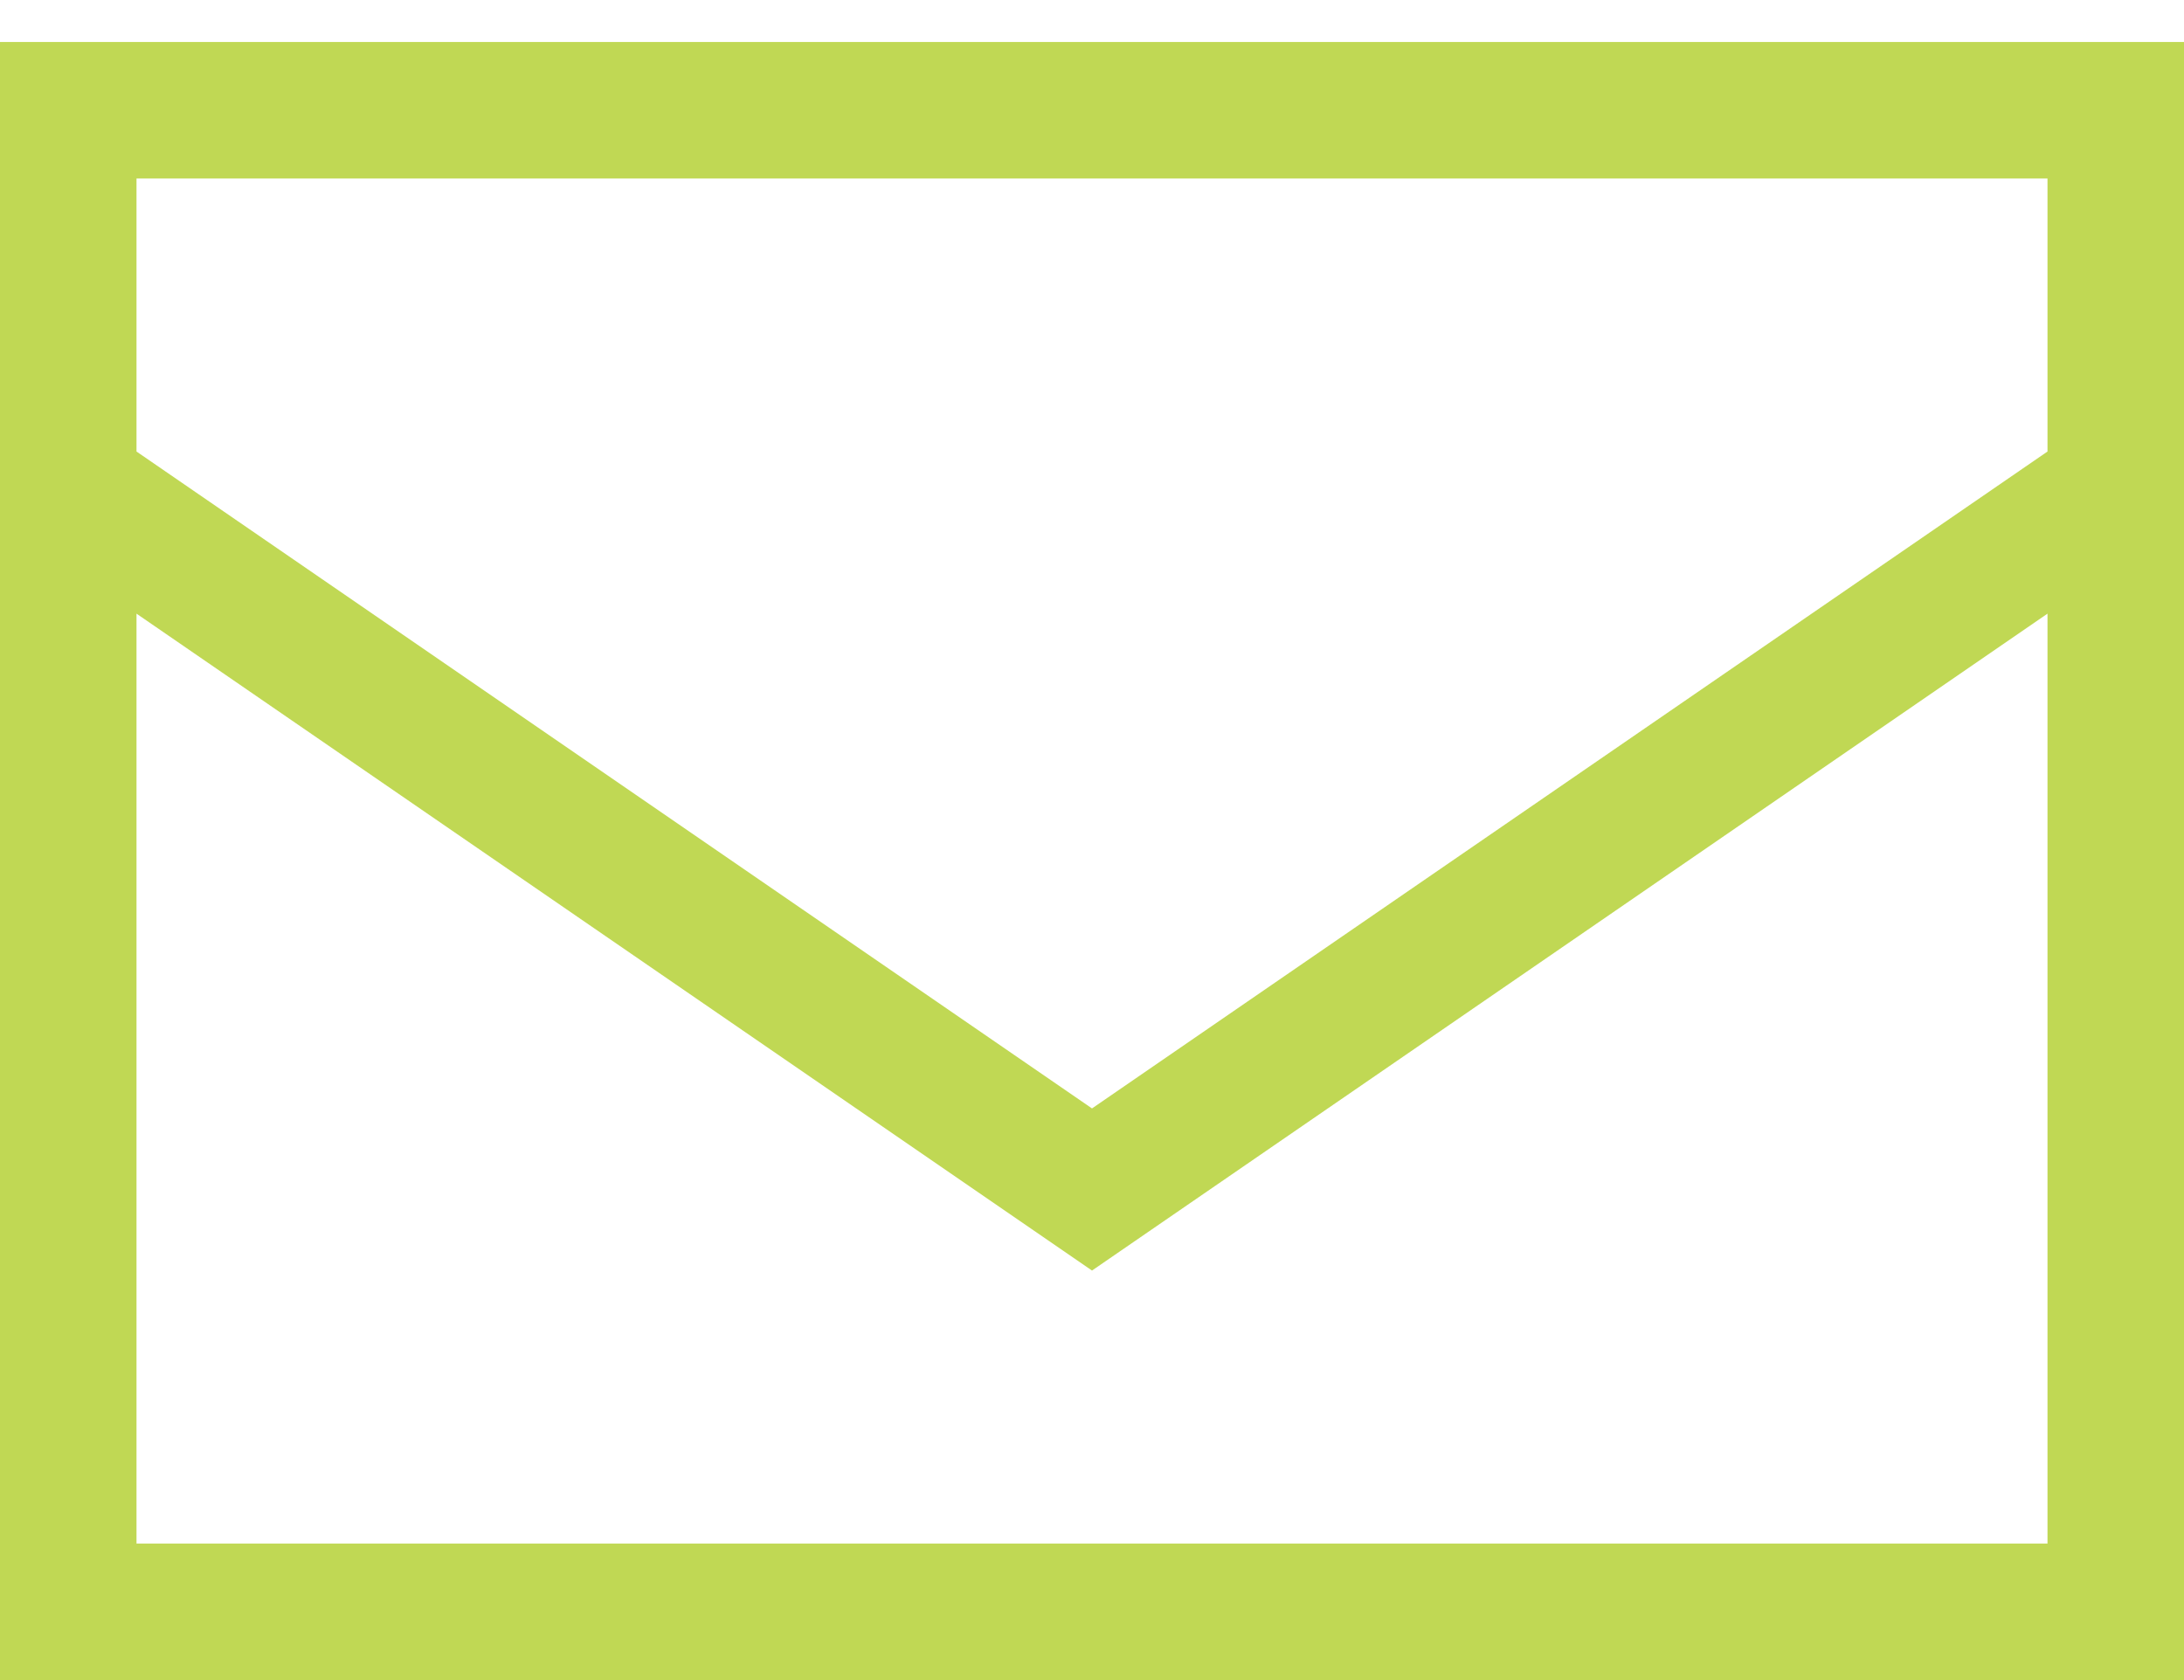
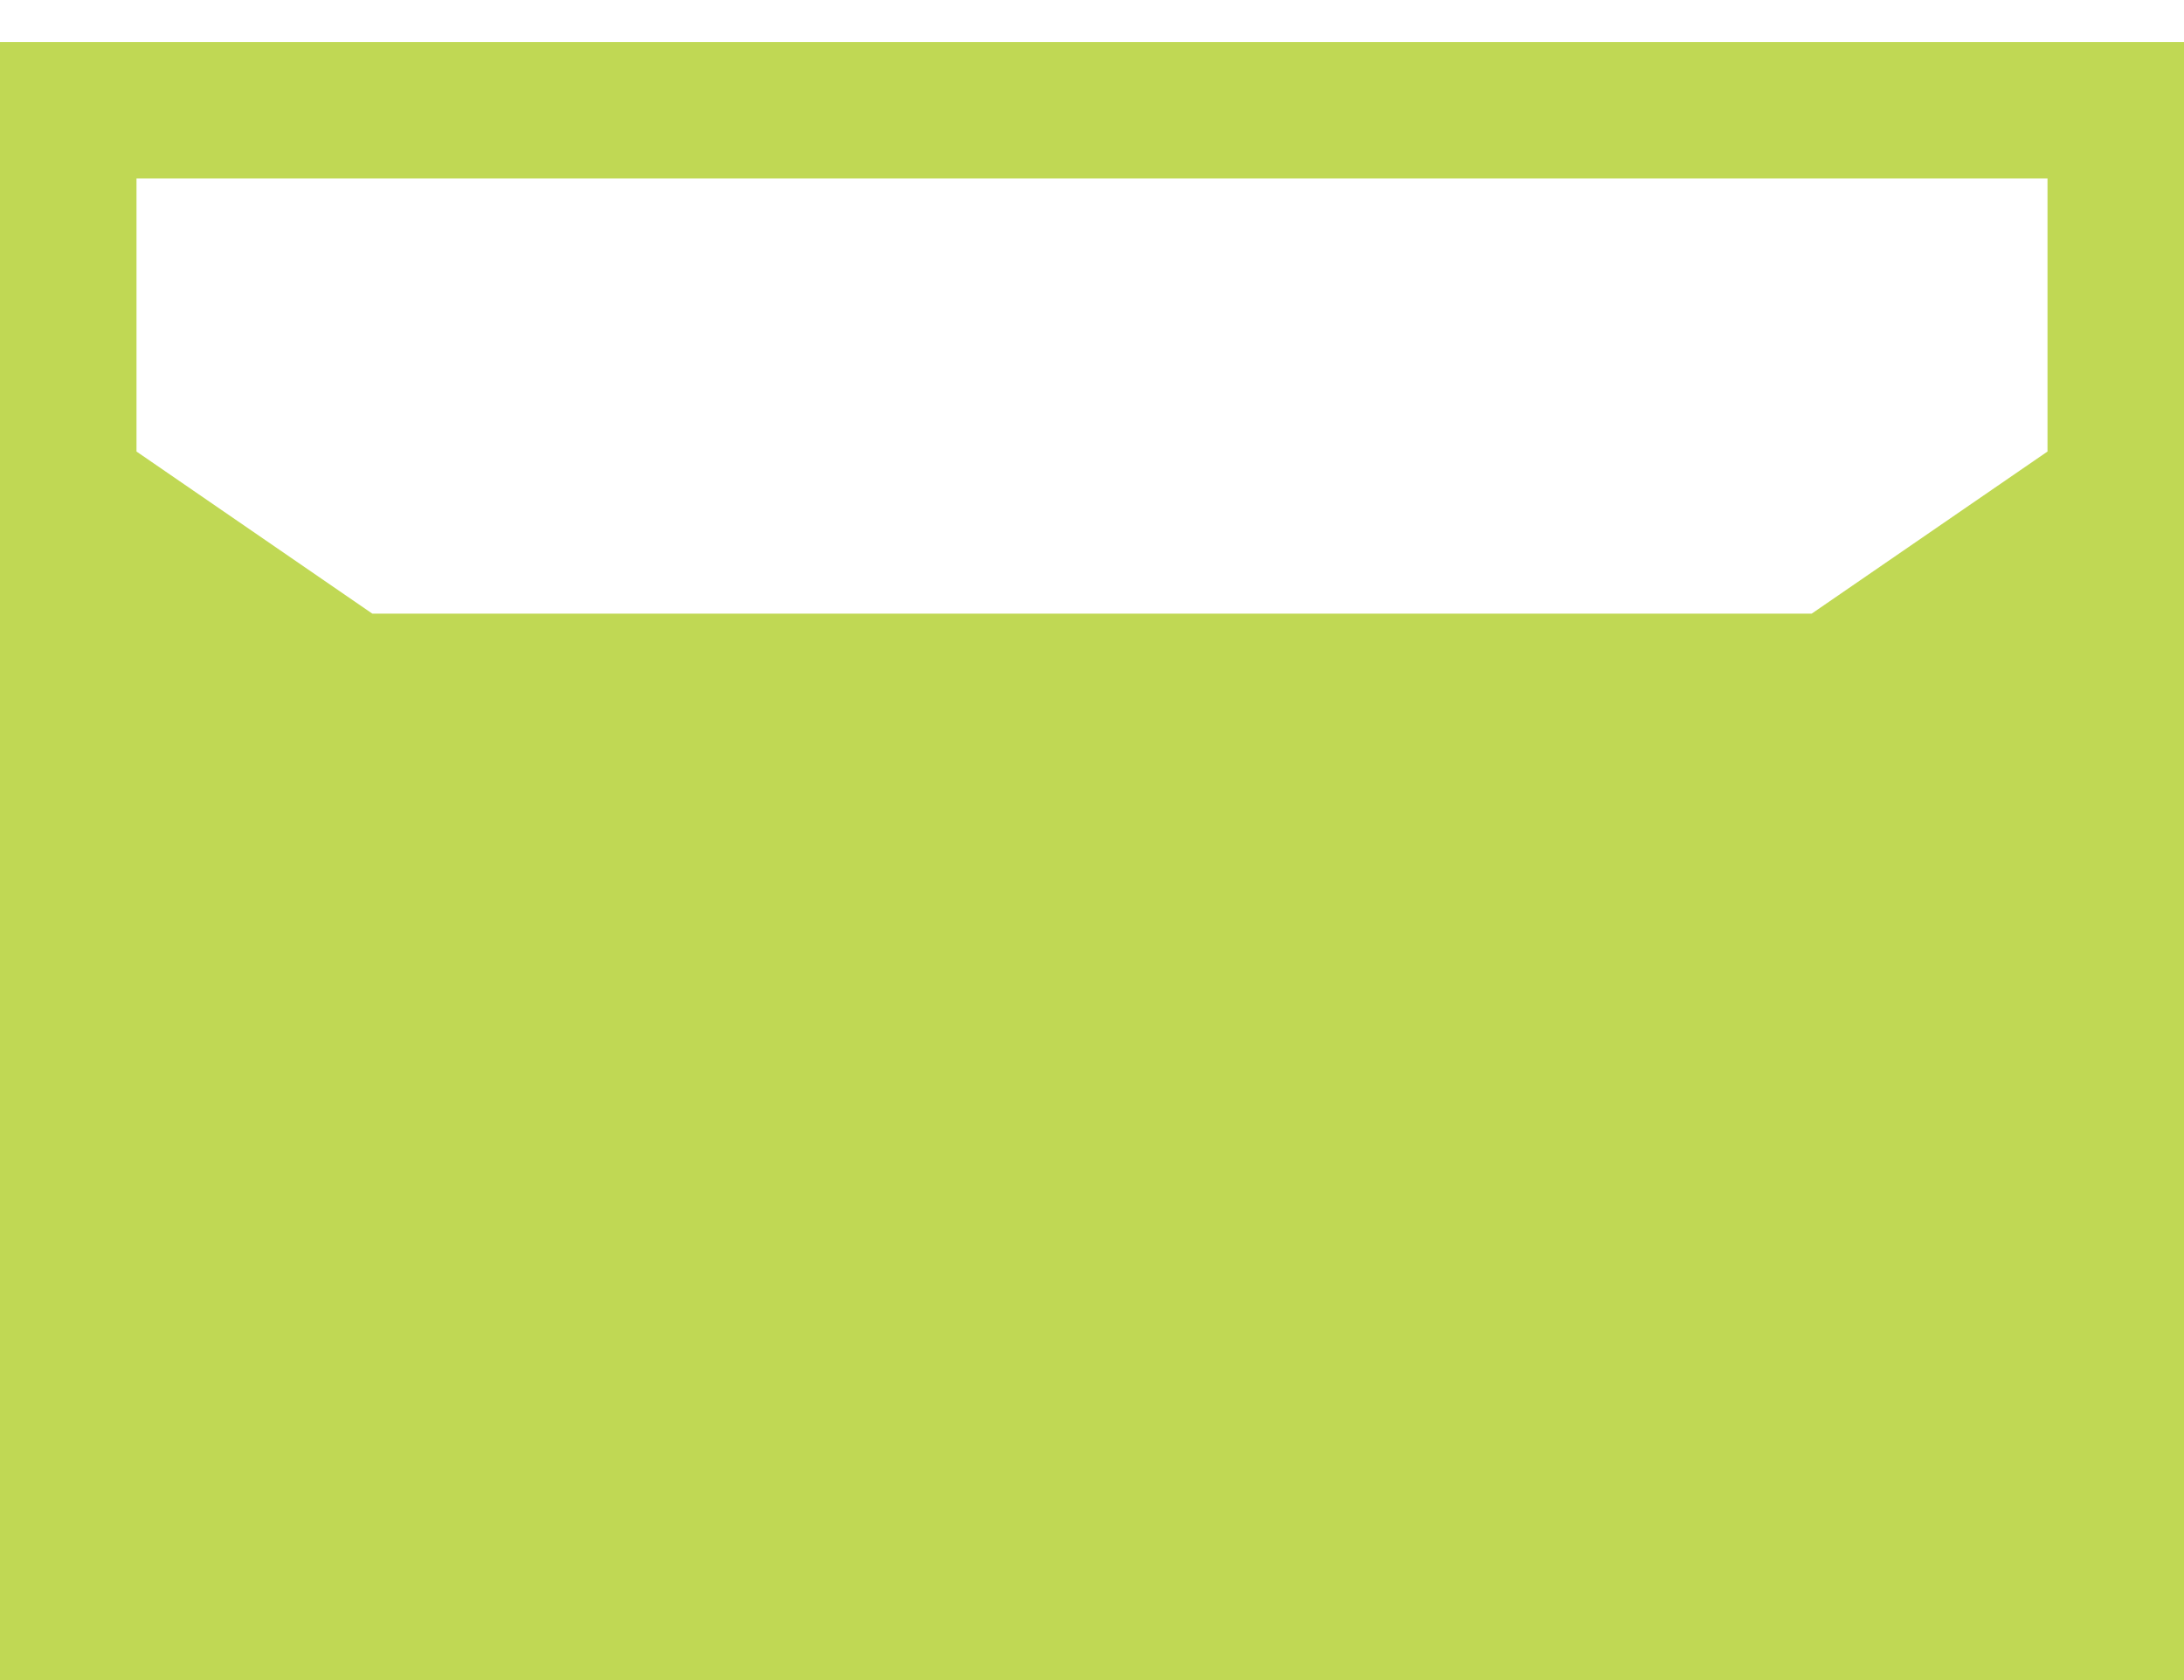
<svg xmlns="http://www.w3.org/2000/svg" width="26" height="20" viewBox="0 0 26 20" fill="none">
-   <path d="M1.625 5.375L13 13.195L24.375 5.375V2.125H1.625V5.375ZM24.375 7.305L13 15.125L1.625 7.305V18.375H24.375V7.305ZM0 18.375V6.188V2.125V0.5H1.625H24.375H26V2.125V6.188V18.375V20H24.375H1.625H0V18.375Z" fill="#C0D854" />
+   <path d="M1.625 5.375L13 13.195L24.375 5.375V2.125H1.625V5.375ZM24.375 7.305L13 15.125L1.625 7.305V18.375V7.305ZM0 18.375V6.188V2.125V0.5H1.625H24.375H26V2.125V6.188V18.375V20H24.375H1.625H0V18.375Z" fill="#C0D854" />
</svg>